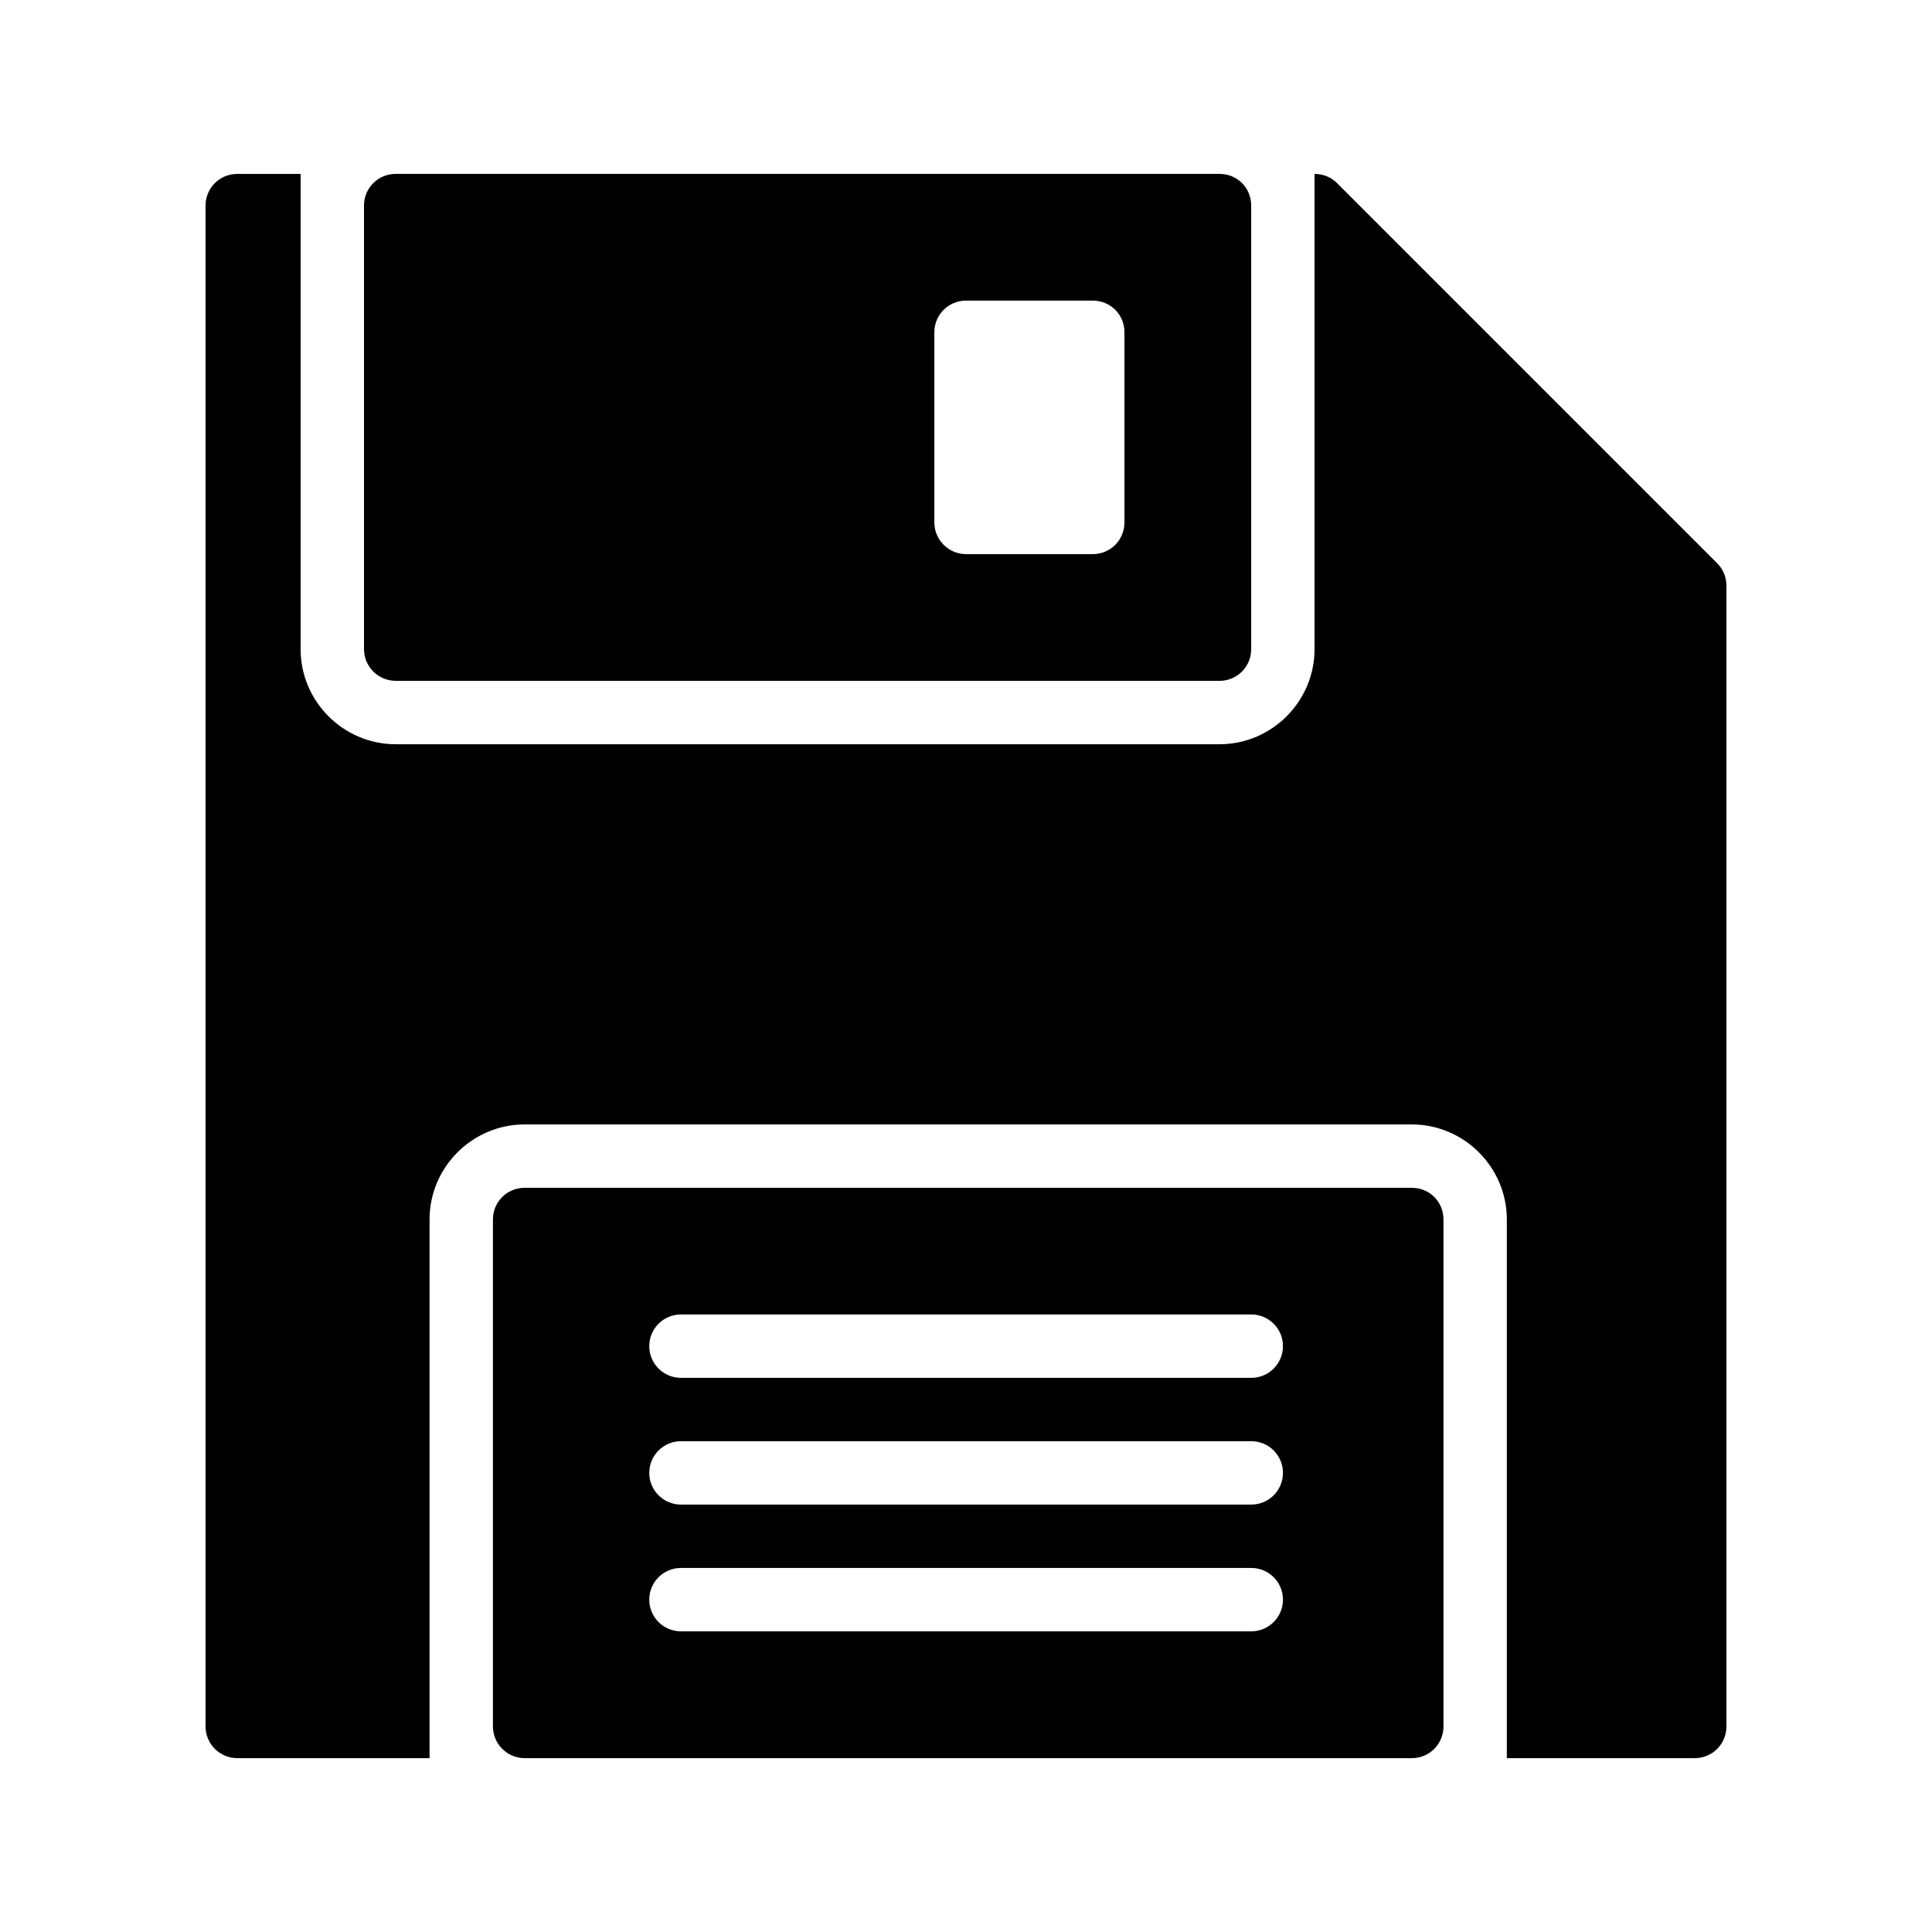
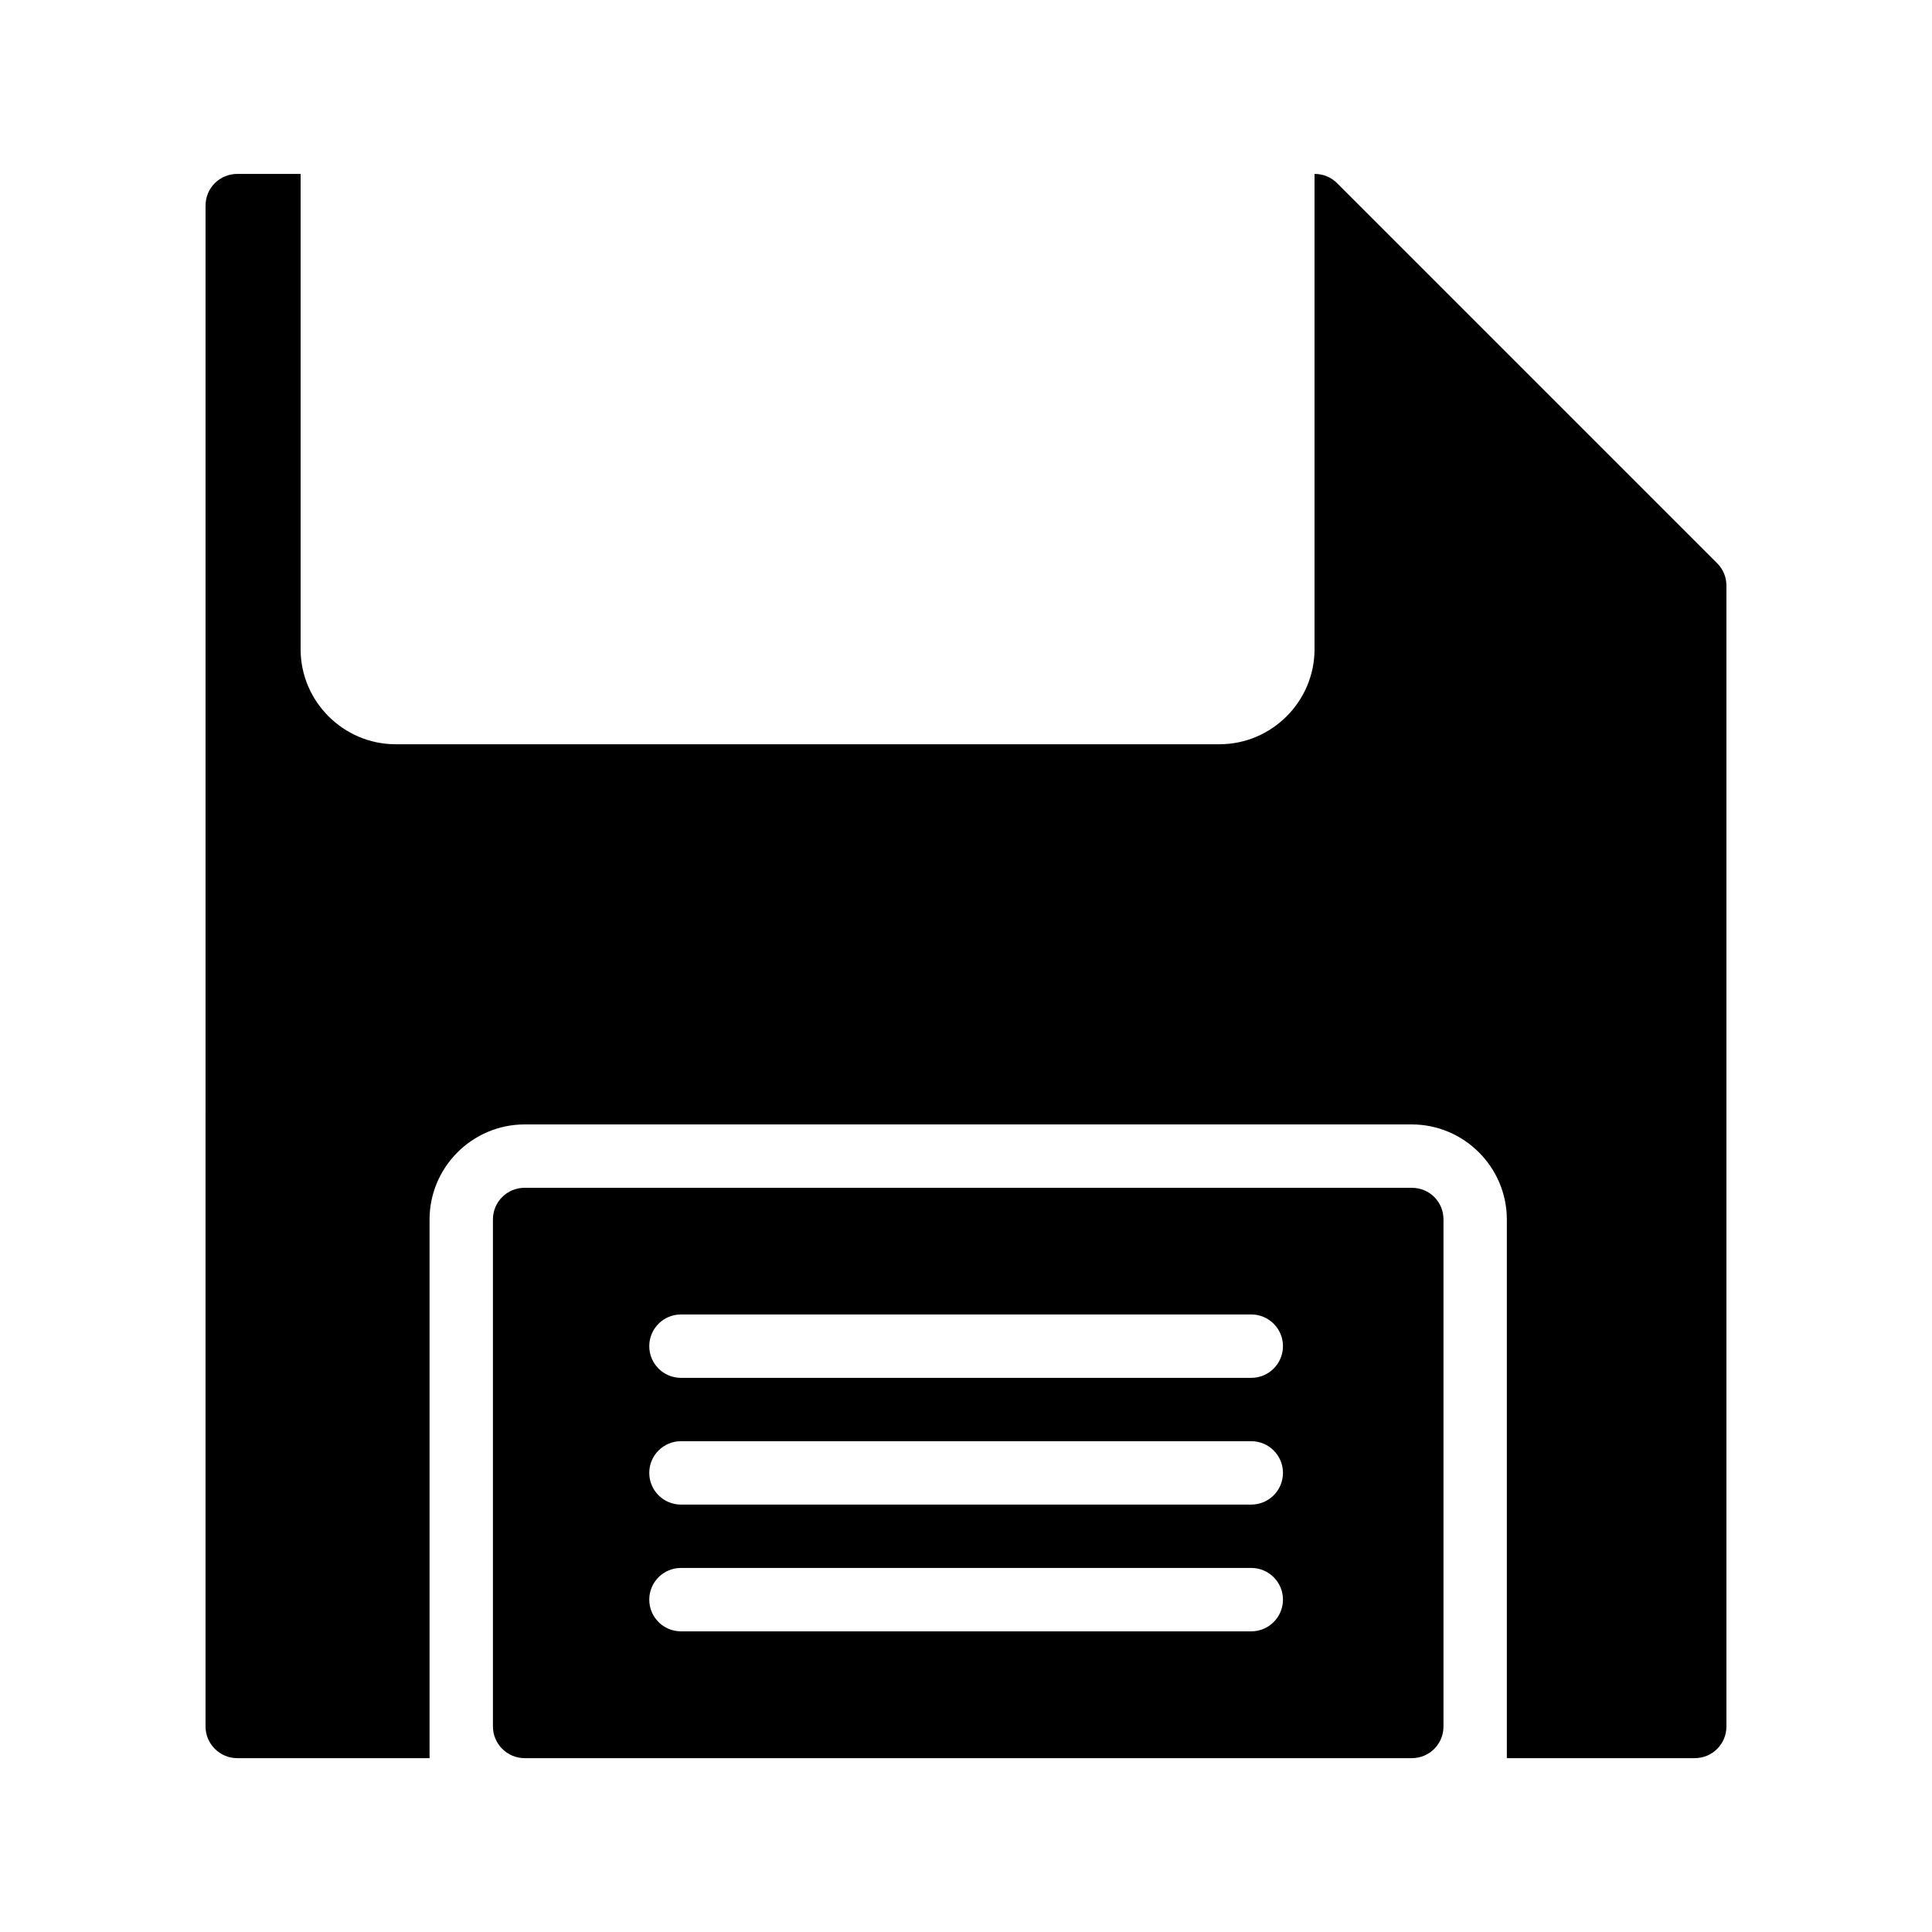
<svg xmlns="http://www.w3.org/2000/svg" fill="#000000" width="800px" height="800px" version="1.1" viewBox="144 144 512 512">
  <g>
-     <path d="m248.86 324.43h218.32c4.703 0 8.398-3.777 8.398-8.398v-117.55c0-4.703-3.695-8.398-8.398-8.398h-218.32c-4.617 0-8.398 3.695-8.398 8.398v117.55c0 4.617 3.781 8.395 8.398 8.395zm142.75-92.363c0-4.703 3.777-8.398 8.398-8.398h33.586c4.703 0 8.398 3.695 8.398 8.398v50.383c0 4.617-3.695 8.398-8.398 8.398h-33.586c-4.617 0-8.398-3.777-8.398-8.398z" />
    <path d="m601.52 299.24v302.29c0 4.617-3.695 8.398-8.398 8.398h-49.793v-142.75c0-13.855-11.336-25.191-25.191-25.191h-235.11c-13.855 0-25.191 11.336-25.191 25.191v142.75h-50.969c-4.617 0-8.398-3.777-8.398-8.398l0.004-403.04c0-4.703 3.777-8.398 8.398-8.398h16.793v125.95c0 13.855 11.336 25.191 25.191 25.191h218.32c13.855 0 25.191-11.336 25.191-25.191l-0.004-125.95c2.266 0 4.367 0.84 5.961 2.434l100.76 100.76c1.598 1.598 2.438 3.695 2.438 5.965z" />
    <path d="m518.14 458.78h-235.11c-4.617 0-8.398 3.695-8.398 8.398v134.35c0 4.617 3.777 8.398 8.398 8.398h235.11c4.703 0 8.398-3.777 8.398-8.398v-134.35c0-4.699-3.695-8.395-8.398-8.395zm-42.539 117.54h-151.14c-4.641 0-8.398-3.754-8.398-8.398 0-4.641 3.754-8.398 8.398-8.398h151.14c4.641 0 8.398 3.754 8.398 8.398-0.004 4.641-3.758 8.398-8.398 8.398zm0-33.59h-151.14c-4.641 0-8.398-3.754-8.398-8.398 0-4.641 3.754-8.398 8.398-8.398h151.14c4.641 0 8.398 3.754 8.398 8.398-0.004 4.644-3.758 8.398-8.398 8.398zm0-33.586h-151.14c-4.641 0-8.398-3.754-8.398-8.398 0-4.641 3.754-8.398 8.398-8.398h151.14c4.641 0 8.398 3.754 8.398 8.398-0.004 4.644-3.758 8.398-8.398 8.398z" />
  </g>
</svg>